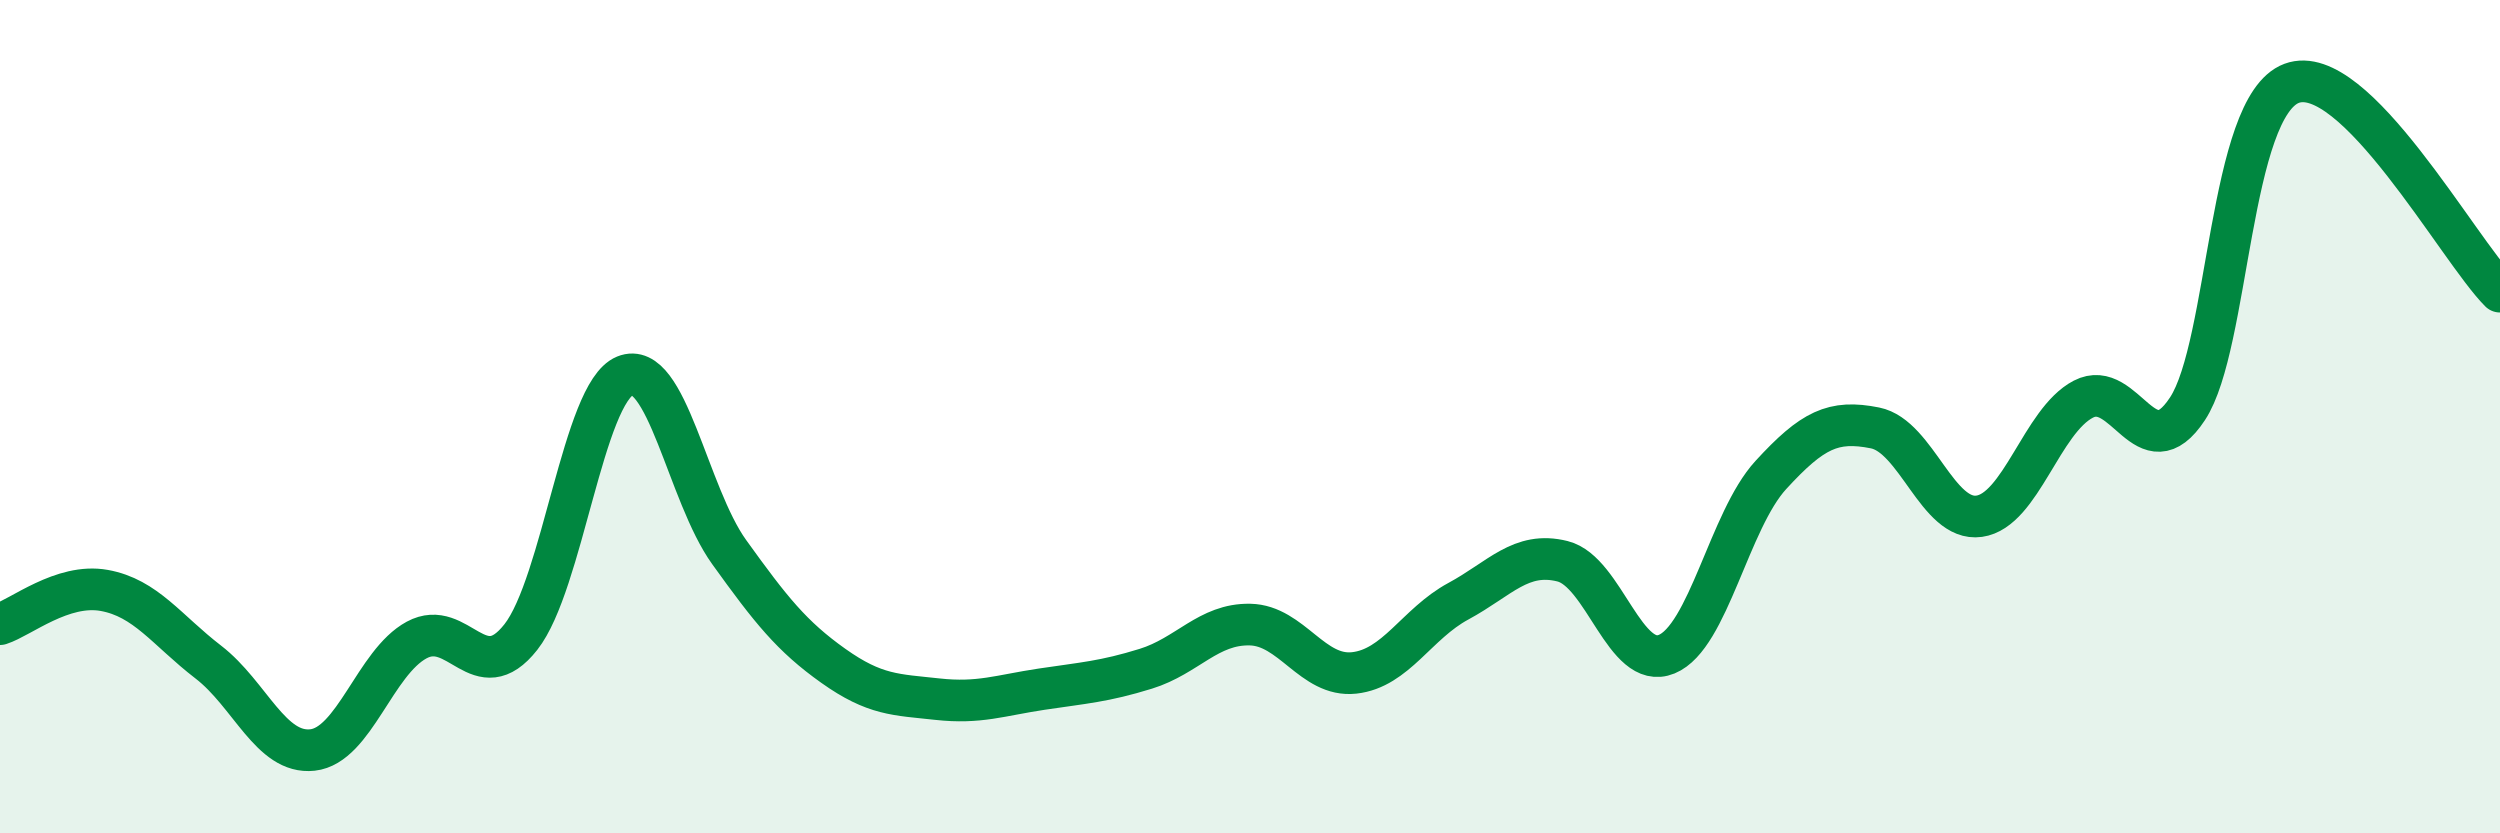
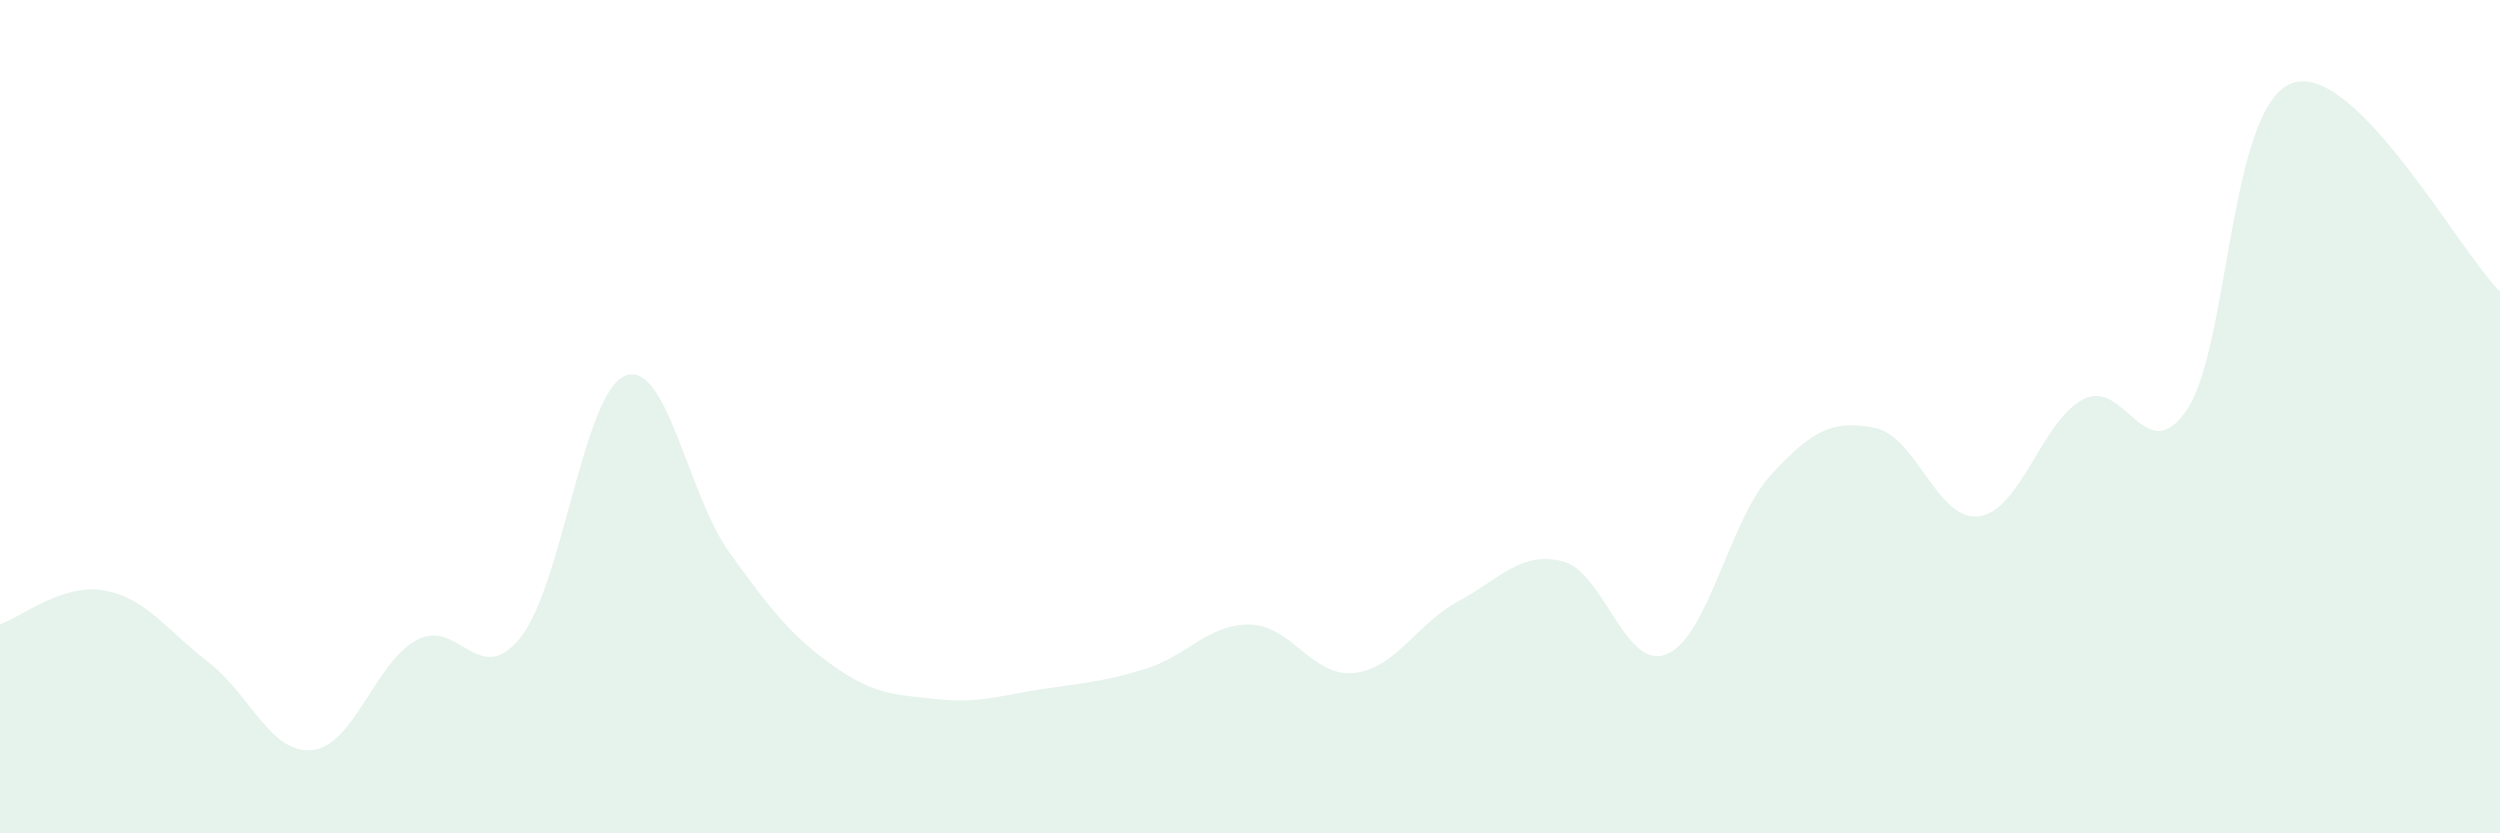
<svg xmlns="http://www.w3.org/2000/svg" width="60" height="20" viewBox="0 0 60 20">
  <path d="M 0,14.98 C 0.5,14.82 1.5,13.99 2.5,14.17 C 3.5,14.35 4,15.12 5,15.89 C 6,16.66 6.5,18.11 7.5,18 C 8.5,17.89 9,15.9 10,15.36 C 11,14.82 11.5,16.56 12.5,15.29 C 13.5,14.02 14,9.43 15,9.02 C 16,8.61 16.5,11.86 17.5,13.25 C 18.5,14.64 19,15.27 20,15.98 C 21,16.69 21.5,16.67 22.5,16.78 C 23.5,16.89 24,16.69 25,16.54 C 26,16.39 26.5,16.36 27.5,16.05 C 28.5,15.74 29,14.97 30,14.99 C 31,15.01 31.5,16.26 32.5,16.15 C 33.5,16.04 34,14.97 35,14.43 C 36,13.89 36.5,13.22 37.5,13.47 C 38.5,13.72 39,16.11 40,15.7 C 41,15.29 41.5,12.49 42.5,11.4 C 43.5,10.31 44,10.07 45,10.27 C 46,10.47 46.5,12.53 47.5,12.39 C 48.5,12.25 49,10.1 50,9.58 C 51,9.06 51.5,11.33 52.5,9.81 C 53.5,8.29 53.5,2.56 55,2 C 56.5,1.44 59,6 60,7L60 20L0 20Z" fill="#008740" opacity="0.1" stroke-linecap="round" stroke-linejoin="round" />
-   <path d="M 0,14.98 C 0.5,14.82 1.5,13.99 2.5,14.17 C 3.5,14.35 4,15.12 5,15.89 C 6,16.66 6.5,18.11 7.5,18 C 8.5,17.89 9,15.9 10,15.36 C 11,14.82 11.5,16.56 12.5,15.29 C 13.5,14.02 14,9.43 15,9.02 C 16,8.61 16.5,11.86 17.5,13.25 C 18.5,14.64 19,15.27 20,15.98 C 21,16.69 21.5,16.67 22.5,16.78 C 23.5,16.89 24,16.69 25,16.54 C 26,16.39 26.5,16.36 27.5,16.05 C 28.5,15.74 29,14.97 30,14.99 C 31,15.01 31.5,16.26 32.5,16.15 C 33.5,16.04 34,14.97 35,14.43 C 36,13.89 36.5,13.22 37.5,13.47 C 38.5,13.72 39,16.11 40,15.7 C 41,15.29 41.5,12.49 42.5,11.4 C 43.5,10.31 44,10.07 45,10.27 C 46,10.47 46.5,12.53 47.5,12.39 C 48.5,12.25 49,10.1 50,9.58 C 51,9.06 51.5,11.33 52.5,9.81 C 53.5,8.29 53.5,2.56 55,2 C 56.5,1.44 59,6 60,7" stroke="#008740" stroke-width="1" fill="none" stroke-linecap="round" stroke-linejoin="round" />
</svg>